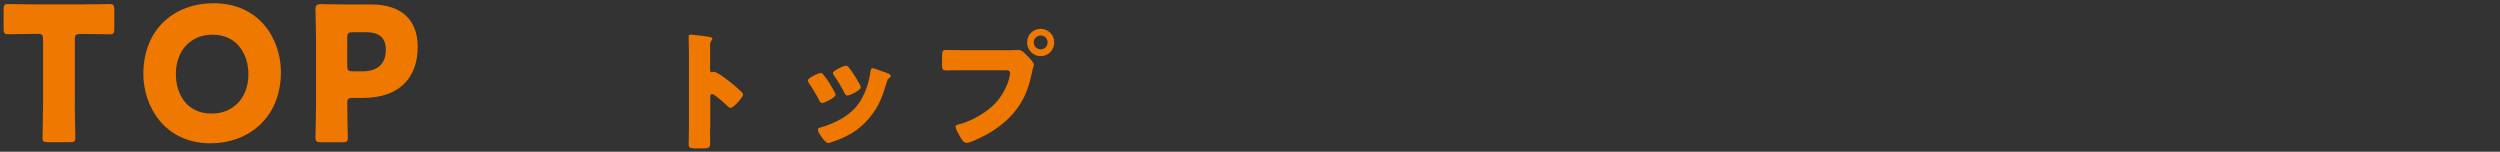
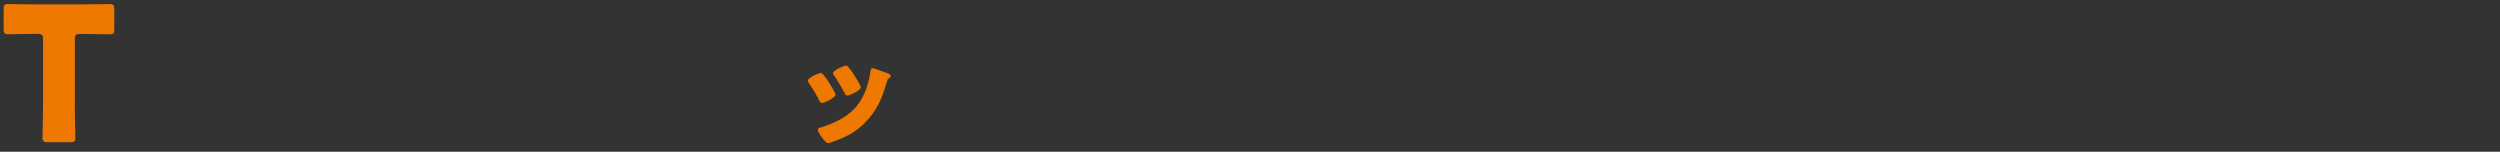
<svg xmlns="http://www.w3.org/2000/svg" viewBox="0 0 346 21">
  <rect x="0" y="0" width="346" height="21" fill="#333333" stroke="none" />
  <defs>
    <style>
      .cls-1 {
        fill: none;
      }

      .cls-2 {
        fill: #f6eee0;
      }

      .cls-3 {
        fill: #ee7800;
      }

      .cls-4 {
        clip-path: url(#clippath);
      }
    </style>
    <clipPath id="clippath">
      <rect class="cls-1" y="-2100" width="2250" height="1313" />
    </clipPath>
  </defs>
  <g id="_バック" data-name="バック">
    <g class="cls-4">
-       <path class="cls-2" d="M2320.68,313.39c-38.27,10.81-42.34-18.58-82.11-18.58-39.76,0-39.76,18.94-79.52,18.94-39.77,0-39.77-18.94-79.54-18.94-39.76,0-39.76,18.94-79.52,18.94-39.77,0-39.77-18.94-79.53-18.94-39.77,0-39.77,18.94-79.53,18.94-39.76,0-39.76-18.94-79.53-18.94-39.77,0-39.77,18.94-79.53,18.94-39.77,0-39.77-18.94-79.54-18.94-39.77,0-39.77,18.94-79.53,18.94-39.77,0-39.77-18.94-79.53-18.94-39.77,0-39.77,18.94-79.53,18.94-39.75,0-39.75-18.94-79.51-18.94-39.76,0-39.76,18.94-79.53,18.94-39.75,0-39.75-18.94-79.51-18.94-39.77,0-39.77,18.94-79.53,18.94-39.77,0-39.77-18.94-79.54-18.94-39.77,0-39.77,18.94-79.53,18.94-39.77,0-39.77-18.94-79.53-18.94-39.77,0-39.77,18.94-79.54,18.94-39.78,0-39.78-18.94-79.55-18.94-39.77,0-39.77,18.94-79.54,18.94-39.77,0-39.77-18.94-79.55-18.94-39.78,0-39.78,18.94-79.55,18.94-39.76,0-39.76-18.94-79.53-18.94-39.77,0-39.77,18.94-79.55,18.94-39.79,0-39.79-18.94-79.57-18.94-39.77,0-39.77,18.94-79.55,18.94-39.8,0-39.8-18.94-79.6-18.94-39.8,0-43.86,29.37-82.17,18.58-10.78-3.04,12.03-20.32,12.03-31.52,0-11.19-18.94-11.19-18.94-22.39,0-11.19,18.94-11.19,18.94-22.39,0-11.2-18.94-11.2-18.94-22.39,0-11.2,18.94-11.2,18.94-22.4,0-11.2-18.94-11.2-18.94-22.39,0-11.2,18.94-11.2,18.94-22.4,0-11.2-18.94-11.2-18.94-22.4,0-11.2,18.94-11.2,18.94-22.39,0-11.2-18.94-11.2-18.94-22.41,0-11.2,18.94-11.2,18.94-22.4,0-11.2-18.94-11.2-18.94-22.4,0-11.2,18.94-11.2,18.94-22.4,0-11.18-18.94-11.18-18.94-22.37,0-11.19,18.94-11.19,18.94-22.38,0-11.2-18.94-672.02-18.94-683.22,0-11.19,18.94-11.19,18.94-22.38,0-11.2-18.94-11.2-18.94-22.41,0-11.2,18.94-11.2,18.94-22.4,0-11.21-18.94-11.21-18.94-22.42,0-11.2,18.94-11.2,18.94-22.4,0-11.21-18.94-11.21-18.94-22.41,0-11.21,18.94-11.21,18.94-22.42,0-11.21-18.94-11.21-18.94-22.42,0-11.2,18.94-11.2,18.94-22.4,0-11.21-18.94-11.21-18.94-22.42,0-11.21,18.94-11.21,18.94-22.43,0-11.22-18.94-11.22-18.94-22.43,0-11.23,18.94-11.23,18.94-22.47,0-11.23-22.85-28.53-12.04-31.58,38.27-10.81,42.34,18.58,82.11,18.58,39.76,0,39.76-18.94,79.52-18.94,39.77,0,39.77,18.94,79.54,18.94,39.76,0,39.76-18.94,79.52-18.94,39.77,0,39.77,18.94,79.53,18.94,39.77,0,39.77-18.94,79.53-18.94,39.76,0,39.76,18.94,79.53,18.94,39.77,0,39.77-18.94,79.53-18.94,39.77,0,39.77,18.94,79.54,18.94,39.77,0,39.77-18.94,79.53-18.94,39.77,0,39.77,18.94,79.53,18.94,39.77,0,39.77-18.94,79.53-18.94,39.75,0,39.75,18.94,79.51,18.94,39.76,0,39.76-18.94,79.53-18.94,39.75,0,39.75,18.94,79.51,18.94,39.77,0,39.77-18.94,79.53-18.94,39.77,0,39.77,18.94,79.54,18.94,39.77,0,39.77-18.94,79.53-18.94,39.77,0,39.77,18.94,79.53,18.94,39.77,0,39.77-18.94,79.54-18.94,39.78,0,39.78,18.94,79.55,18.94,39.77,0,39.77-18.94,79.54-18.94,39.77,0,39.77,18.94,79.55,18.94,39.78,0,39.78-18.94,79.55-18.94,39.76,0,39.76,18.94,79.53,18.94,39.77,0,39.77-18.94,79.55-18.94,39.79,0,39.79,18.94,79.57,18.94,39.77,0,39.77-18.94,79.55-18.94,39.8,0,39.8,18.94,79.6,18.94,39.8,0,43.86-29.37,82.17-18.58,10.78,3.04-12.03,20.32-12.03,31.52s18.94,11.19,18.94,22.39-18.94,11.19-18.94,22.39,18.94,11.2,18.94,22.39-18.94,11.2-18.94,22.4,18.94,11.2,18.94,22.39-18.94,11.2-18.94,22.4,18.94,11.2,18.94,22.4-18.94,11.2-18.94,22.39,18.94,11.2,18.94,22.41-18.94,11.2-18.94,22.4,18.94,11.2,18.94,22.4-18.94,11.2-18.94,22.4,18.94,11.18,18.94,22.37-18.94,672-18.94,683.19,18.94,11.2,18.94,22.41-18.94,11.19-18.94,22.38,18.94,11.2,18.94,22.41-18.94,11.2-18.94,22.4,18.94,11.21,18.94,22.42-18.94,11.2-18.94,22.4,18.94,11.21,18.94,22.41-18.94,11.21-18.94,22.42,18.94,11.21,18.94,22.42-18.94,11.2-18.94,22.4,18.94,11.21,18.94,22.42-18.94,11.21-18.94,22.43,18.94,11.22,18.94,22.43-21.48,14.01-18.63,24.87c4.38,16.68,22.54,26.12,11.73,29.18Z" />
-     </g>
+       </g>
  </g>
  <g id="_レイヤー_7" data-name="レイヤー 7">
    <g>
      <path class="cls-3" d="M10.35,14.5c0,1.37.08,4.35.08,4.53,0,.54-.15.65-.75.65h-3.05c-.59,0-.75-.1-.75-.65,0-.18.08-3.16.08-4.53V5.47c0-.65-.13-.78-.78-.78h-.54c-.93,0-3.31.05-3.49.05-.54,0-.65-.16-.65-.75V1.31c0-.6.1-.75.65-.75.18,0,2.79.05,4.01.05h6c1.22,0,3.83-.05,4.01-.05.54,0,.65.16.65.75v2.69c0,.6-.1.75-.65.75-.18,0-2.56-.05-3.49-.05h-.54c-.65,0-.78.13-.78.78v9.03Z" />
-       <path class="cls-3" d="M38.88,9.97c0,6.31-4.48,9.86-9.75,9.86-6.34,0-9.29-5.1-9.29-9.6C19.84,4.08,24.08.45,29.57.45c6.42,0,9.31,5.05,9.31,9.52ZM24.34,10.26c0,2.64,1.4,5.46,4.97,5.46,2.87,0,5.07-2.07,5.07-5.46,0-2.56-1.42-5.46-4.97-5.46-3.03,0-5.07,2.2-5.07,5.46Z" />
-       <path class="cls-3" d="M44.41,19.68c-.6,0-.75-.1-.75-.65,0-.18.08-3.16.08-4.53V5.71c0-1.37-.08-4.24-.08-4.42,0-.54.18-.72.72-.72.18,0,2.46.05,3.65.05h3.39c3.96,0,6.39,1.97,6.39,5.87,0,4.19-2.46,7.06-7.55,7.06h-1.42c-.65,0-.78.13-.78.78,0,1.58.08,4.53.08,4.71,0,.54-.16.65-.75.65h-2.97ZM48.06,9.09c0,.65.13.78.78.78h1.4c1.97,0,3.16-1.01,3.16-2.98,0-1.55-.8-2.43-2.72-2.43h-1.84c-.65,0-.78.13-.78.78v3.85Z" />
-       <path class="cls-3" d="M98.27,17.79c0,.6.02,1.2.02,1.81,0,.87-.05.94-1.23.94h-.81c-.72,0-.94-.09-.94-.56,0-.72.04-1.43.04-2.16V7.38c0-.74-.04-1.68-.04-2.25,0-.24.04-.34.29-.34.22,0,2.35.24,2.79.36.11.04.2.11.2.22,0,.09-.05.16-.11.22-.09.13-.2.27-.2.65v3.51c0,.09.02.25.22.25.11,0,.22-.07.31-.07.15,0,.38.13.67.29.58.36,1.32.94,1.56,1.12.45.36,1.27,1.05,1.67,1.47.07.09.13.18.13.29,0,.36-1.32,1.83-1.74,1.83-.16,0-.34-.18-.45-.29-.31-.29-1.79-1.63-2.08-1.63-.26,0-.27.25-.27.43v4.35Z" />
      <path class="cls-3" d="M115.49,12.7c.09.18.15.33.15.4,0,.45-1.59,1.16-1.87,1.16-.2,0-.31-.22-.38-.36-.43-.83-.91-1.63-1.43-2.39-.07-.11-.16-.24-.16-.36,0-.38,1.49-1.05,1.81-1.05.09,0,.24.09.36.25.58.69,1.07,1.54,1.52,2.36ZM122.21,9.91c.54.18,1.07.34,1.07.62,0,.09-.09.18-.23.29-.16.13-.2.13-.29.45-.62,2.03-1.07,3.41-2.46,5.07-1.45,1.72-3.01,2.59-5.11,3.3-.15.05-.45.16-.6.16-.29,0-.76-.67-.94-.92-.02-.04-.05-.07-.09-.13-.14-.22-.36-.54-.36-.74,0-.24.13-.31.33-.36.92-.22,2.12-.76,2.95-1.23,1.1-.65,2.01-1.45,2.66-2.55.74-1.25,1.14-2.59,1.34-4.04.04-.16.09-.4.27-.4s1.23.4,1.47.49ZM117.44,9.3c.58.67,1.14,1.67,1.58,2.45.07.14.11.27.11.34,0,.43-1.58,1.14-1.85,1.14-.2,0-.31-.2-.4-.36-.44-.87-.91-1.65-1.47-2.45-.07-.09-.13-.18-.13-.31,0-.34,1.49-1.03,1.83-1.03.09,0,.22.09.33.22Z" />
-       <path class="cls-3" d="M139.3,6.96c.56,0,1.36-.04,1.72-.04.4,0,.85.49,1.12.78l.15.14c.29.31.8.83.8,1.11,0,.11-.13.45-.16.6-.07.31-.13.56-.2.87-.78,3.84-2.86,6.34-6.23,8.22-.54.29-2.19,1.14-2.74,1.14-.4,0-.72-.58-.91-.89-.16-.27-.6-1.05-.6-1.36,0-.2.18-.25.34-.29,1.76-.4,4.02-1.7,5.24-3.03,1.12-1.21,1.96-3.15,1.96-4.13,0-.33-.33-.36-.62-.36h-5.76c-.78,0-1.54.02-2.32.02-.62,0-.71-.07-.71-.78v-1.18c0-.76.09-.87.62-.87.81,0,1.65.04,2.46.04h5.83ZM145.91,5.87c0,1.05-.83,1.9-1.88,1.9s-1.88-.85-1.88-1.9.83-1.88,1.88-1.88,1.88.85,1.88,1.88ZM143.07,5.87c0,.54.42.96.96.96s.96-.42.96-.96-.43-.96-.96-.96-.96.43-.96.96Z" />
    </g>
  </g>
</svg>